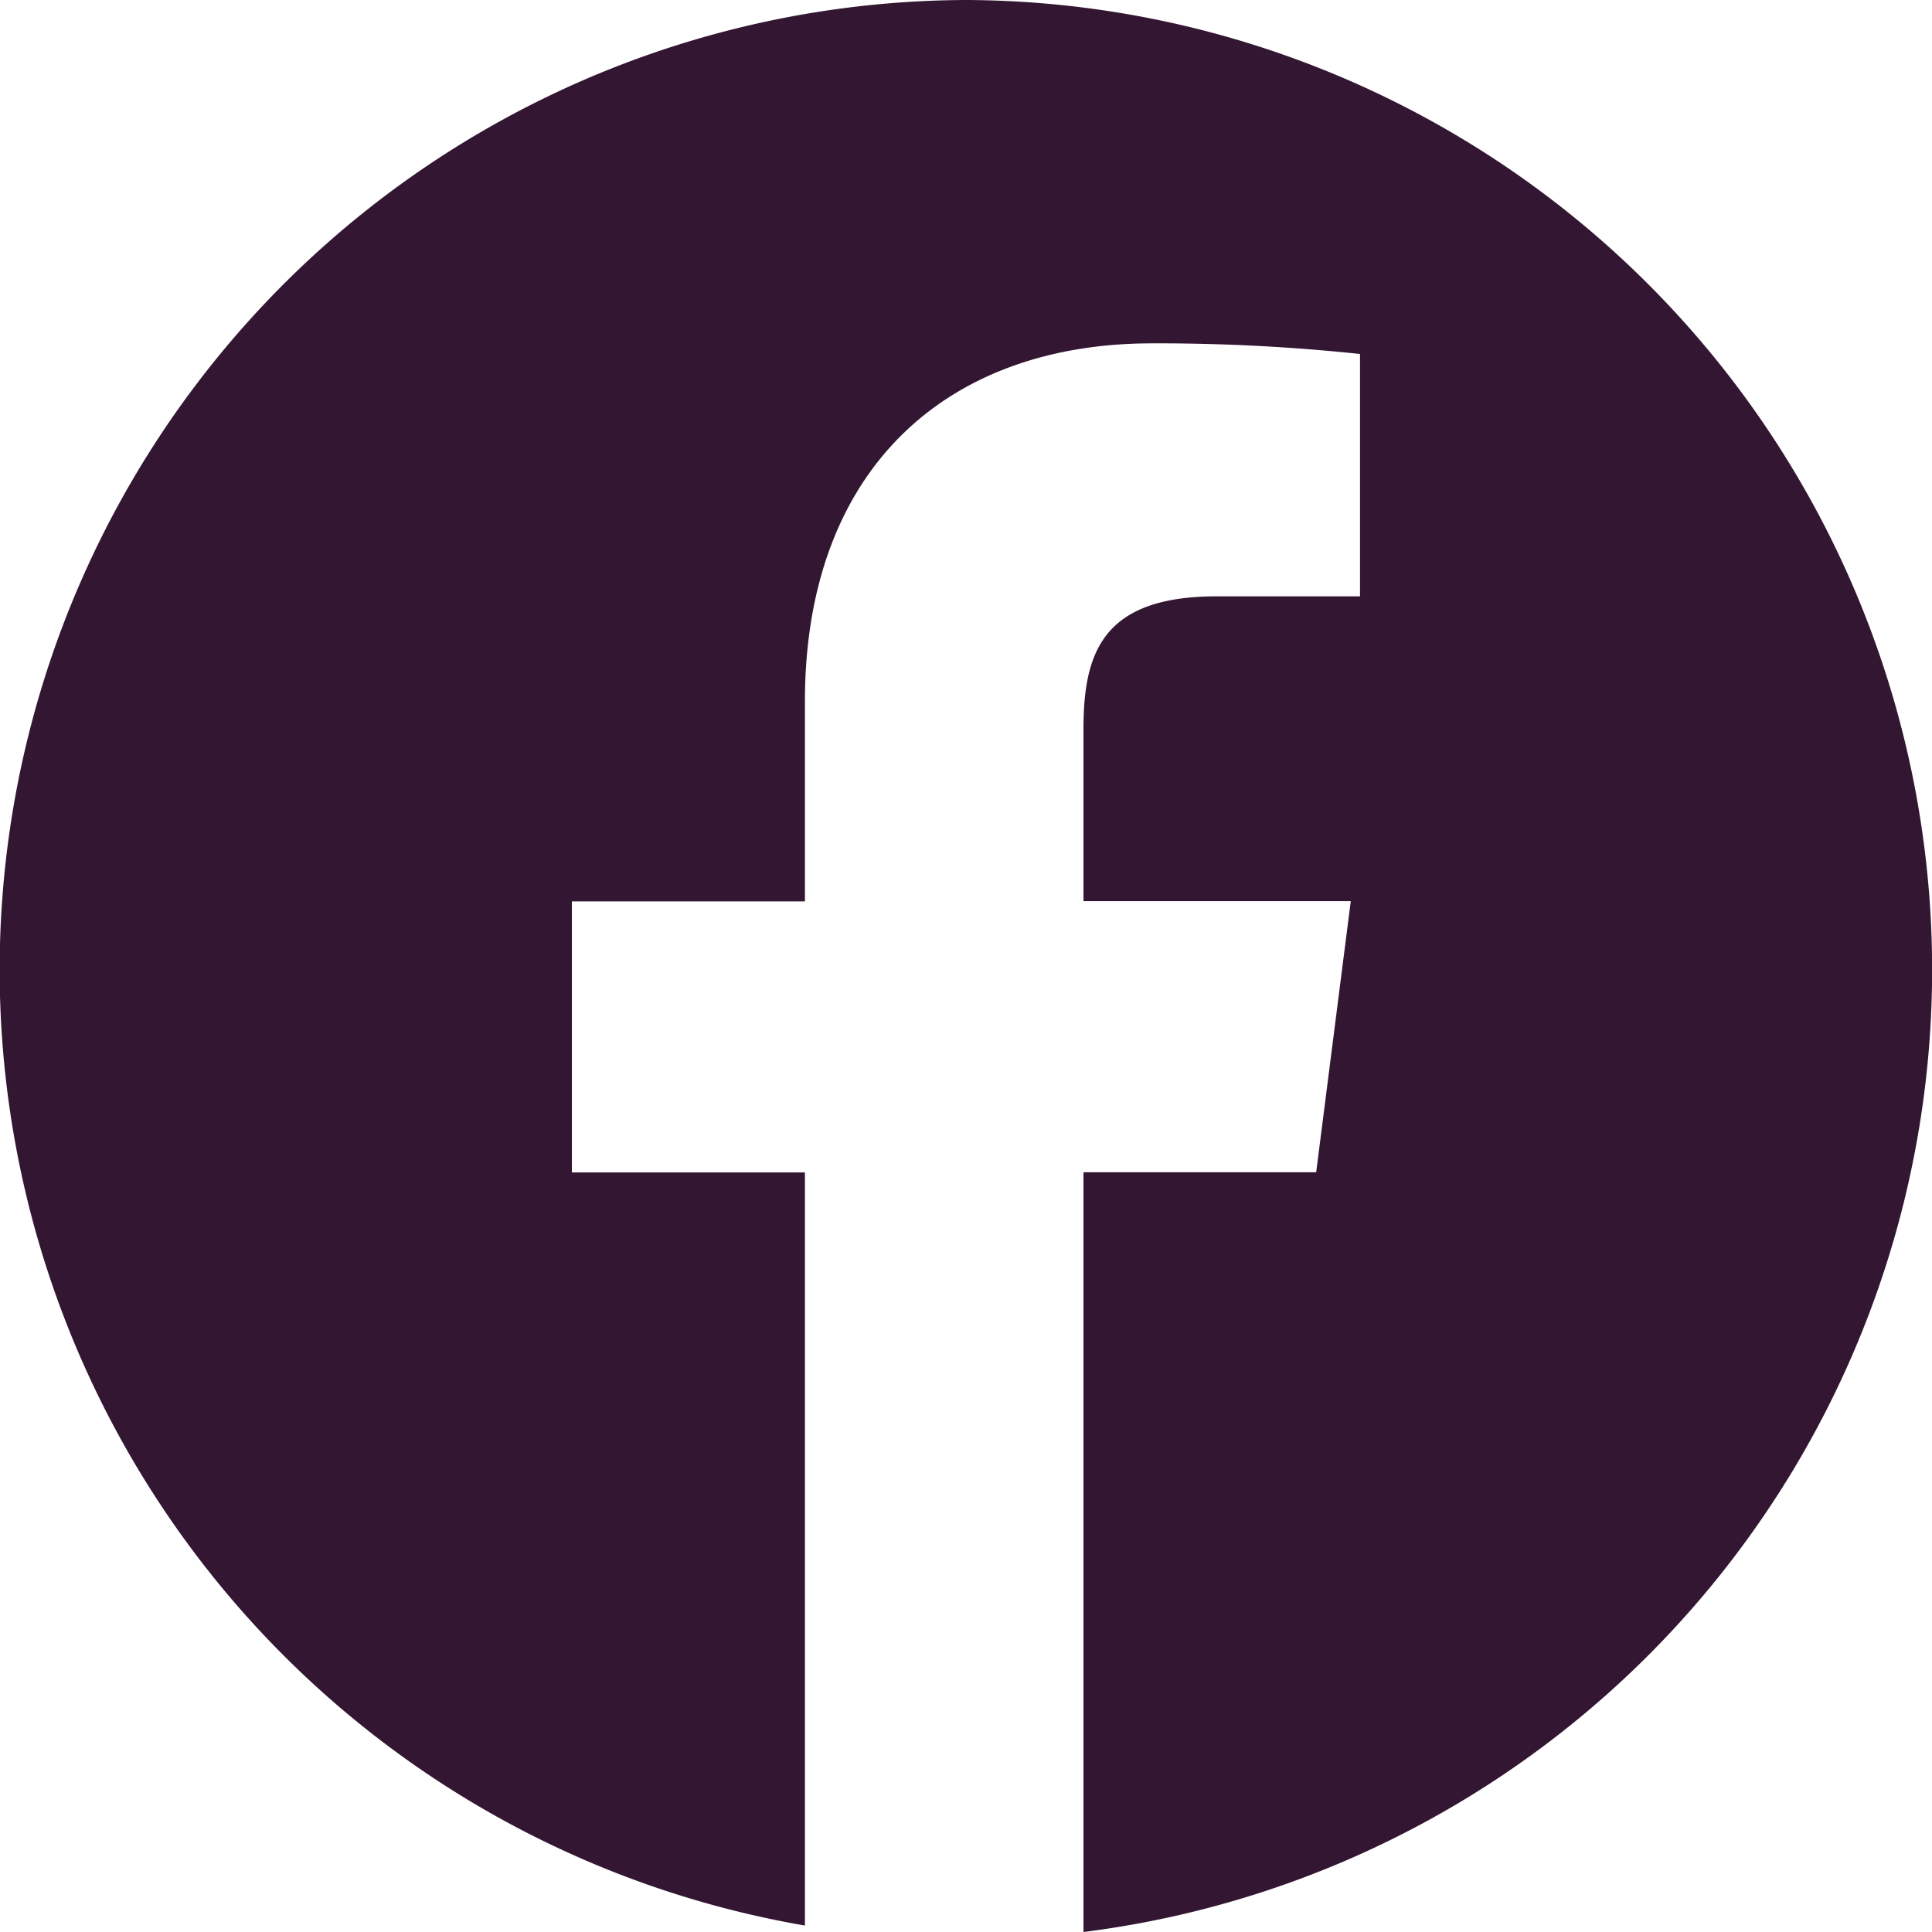
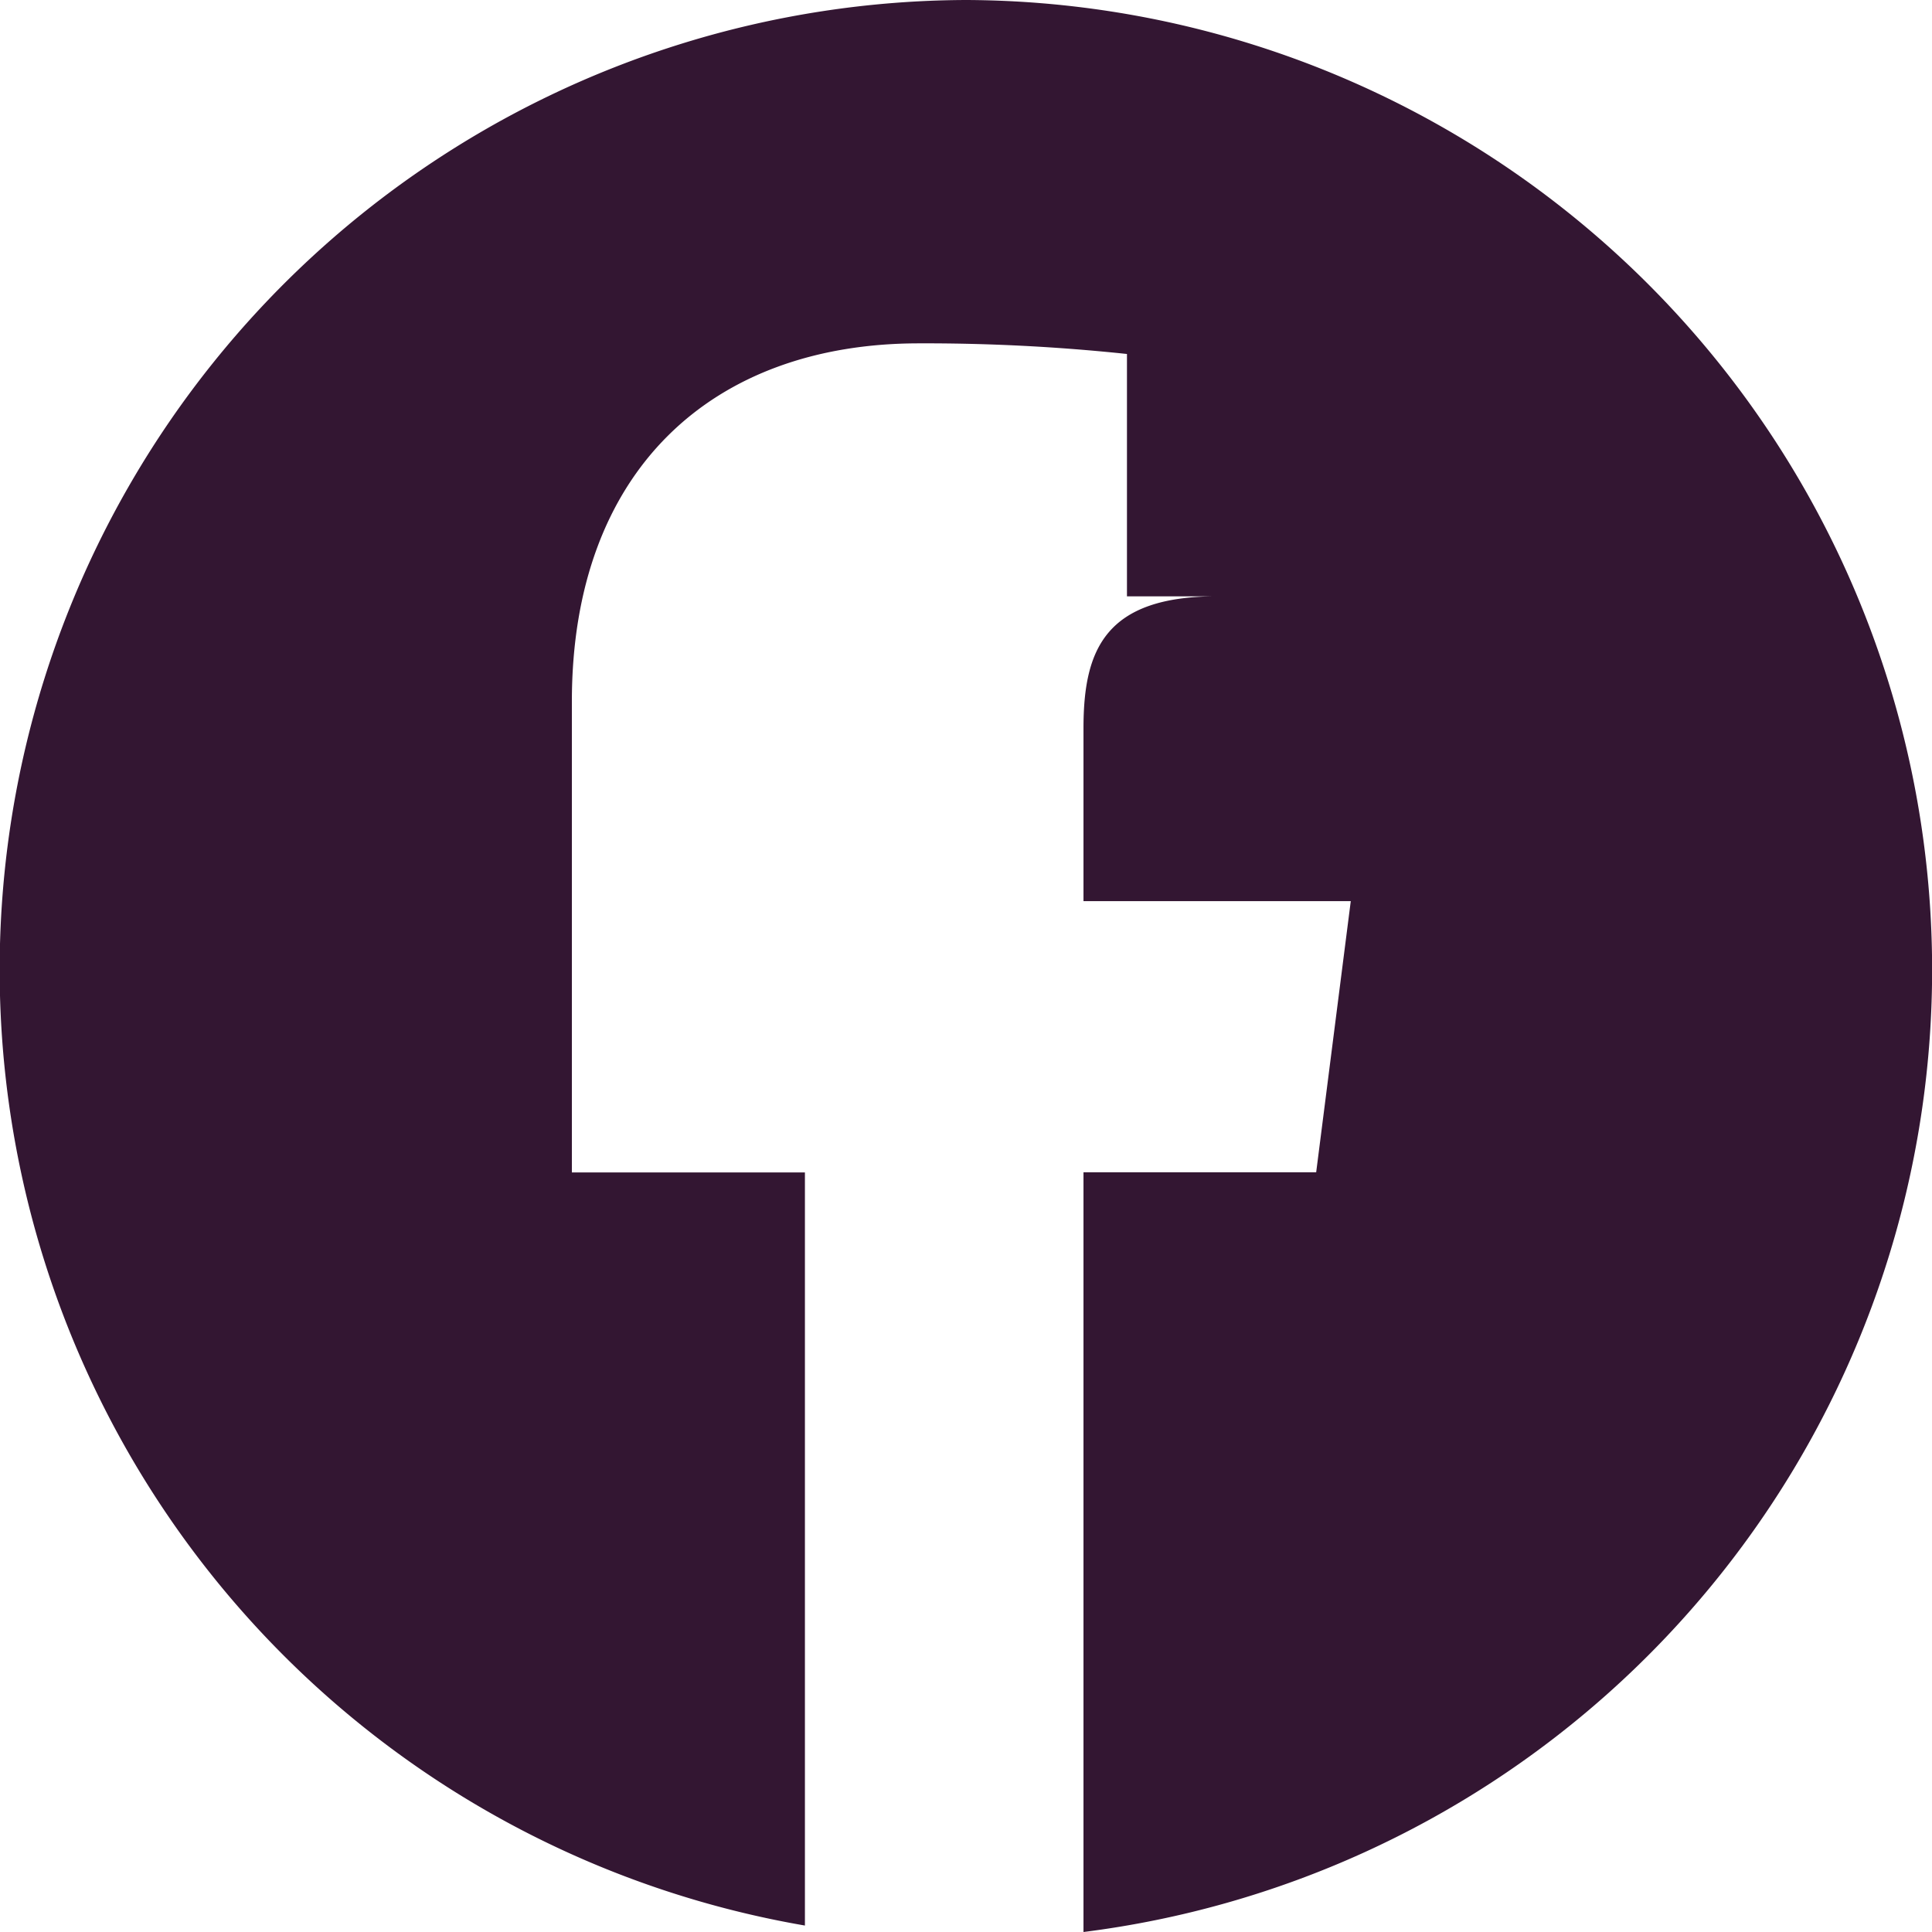
<svg xmlns="http://www.w3.org/2000/svg" id="facebook" width="32" height="32" viewBox="0 0 32 32">
-   <path id="Path_1060" data-name="Path 1060" d="M16,.349a16.063,16.063,0,0,0-2.668,31.893V19.768H9.472V15.279h3.86v-3.31c0-3.84,2.336-5.933,5.748-5.933a31.722,31.722,0,0,1,3.446.176v4.014H20.159c-1.855,0-2.213.885-2.213,2.184v2.865h4.427L21.8,19.766H17.946V32.349A16.063,16.063,0,0,0,16,.349Z" transform="translate(0 -0.349)" fill="#331632" />
+   <path id="Path_1060" data-name="Path 1060" d="M16,.349a16.063,16.063,0,0,0-2.668,31.893V19.768H9.472V15.279v-3.31c0-3.84,2.336-5.933,5.748-5.933a31.722,31.722,0,0,1,3.446.176v4.014H20.159c-1.855,0-2.213.885-2.213,2.184v2.865h4.427L21.8,19.766H17.946V32.349A16.063,16.063,0,0,0,16,.349Z" transform="translate(0 -0.349)" fill="#331632" />
</svg>